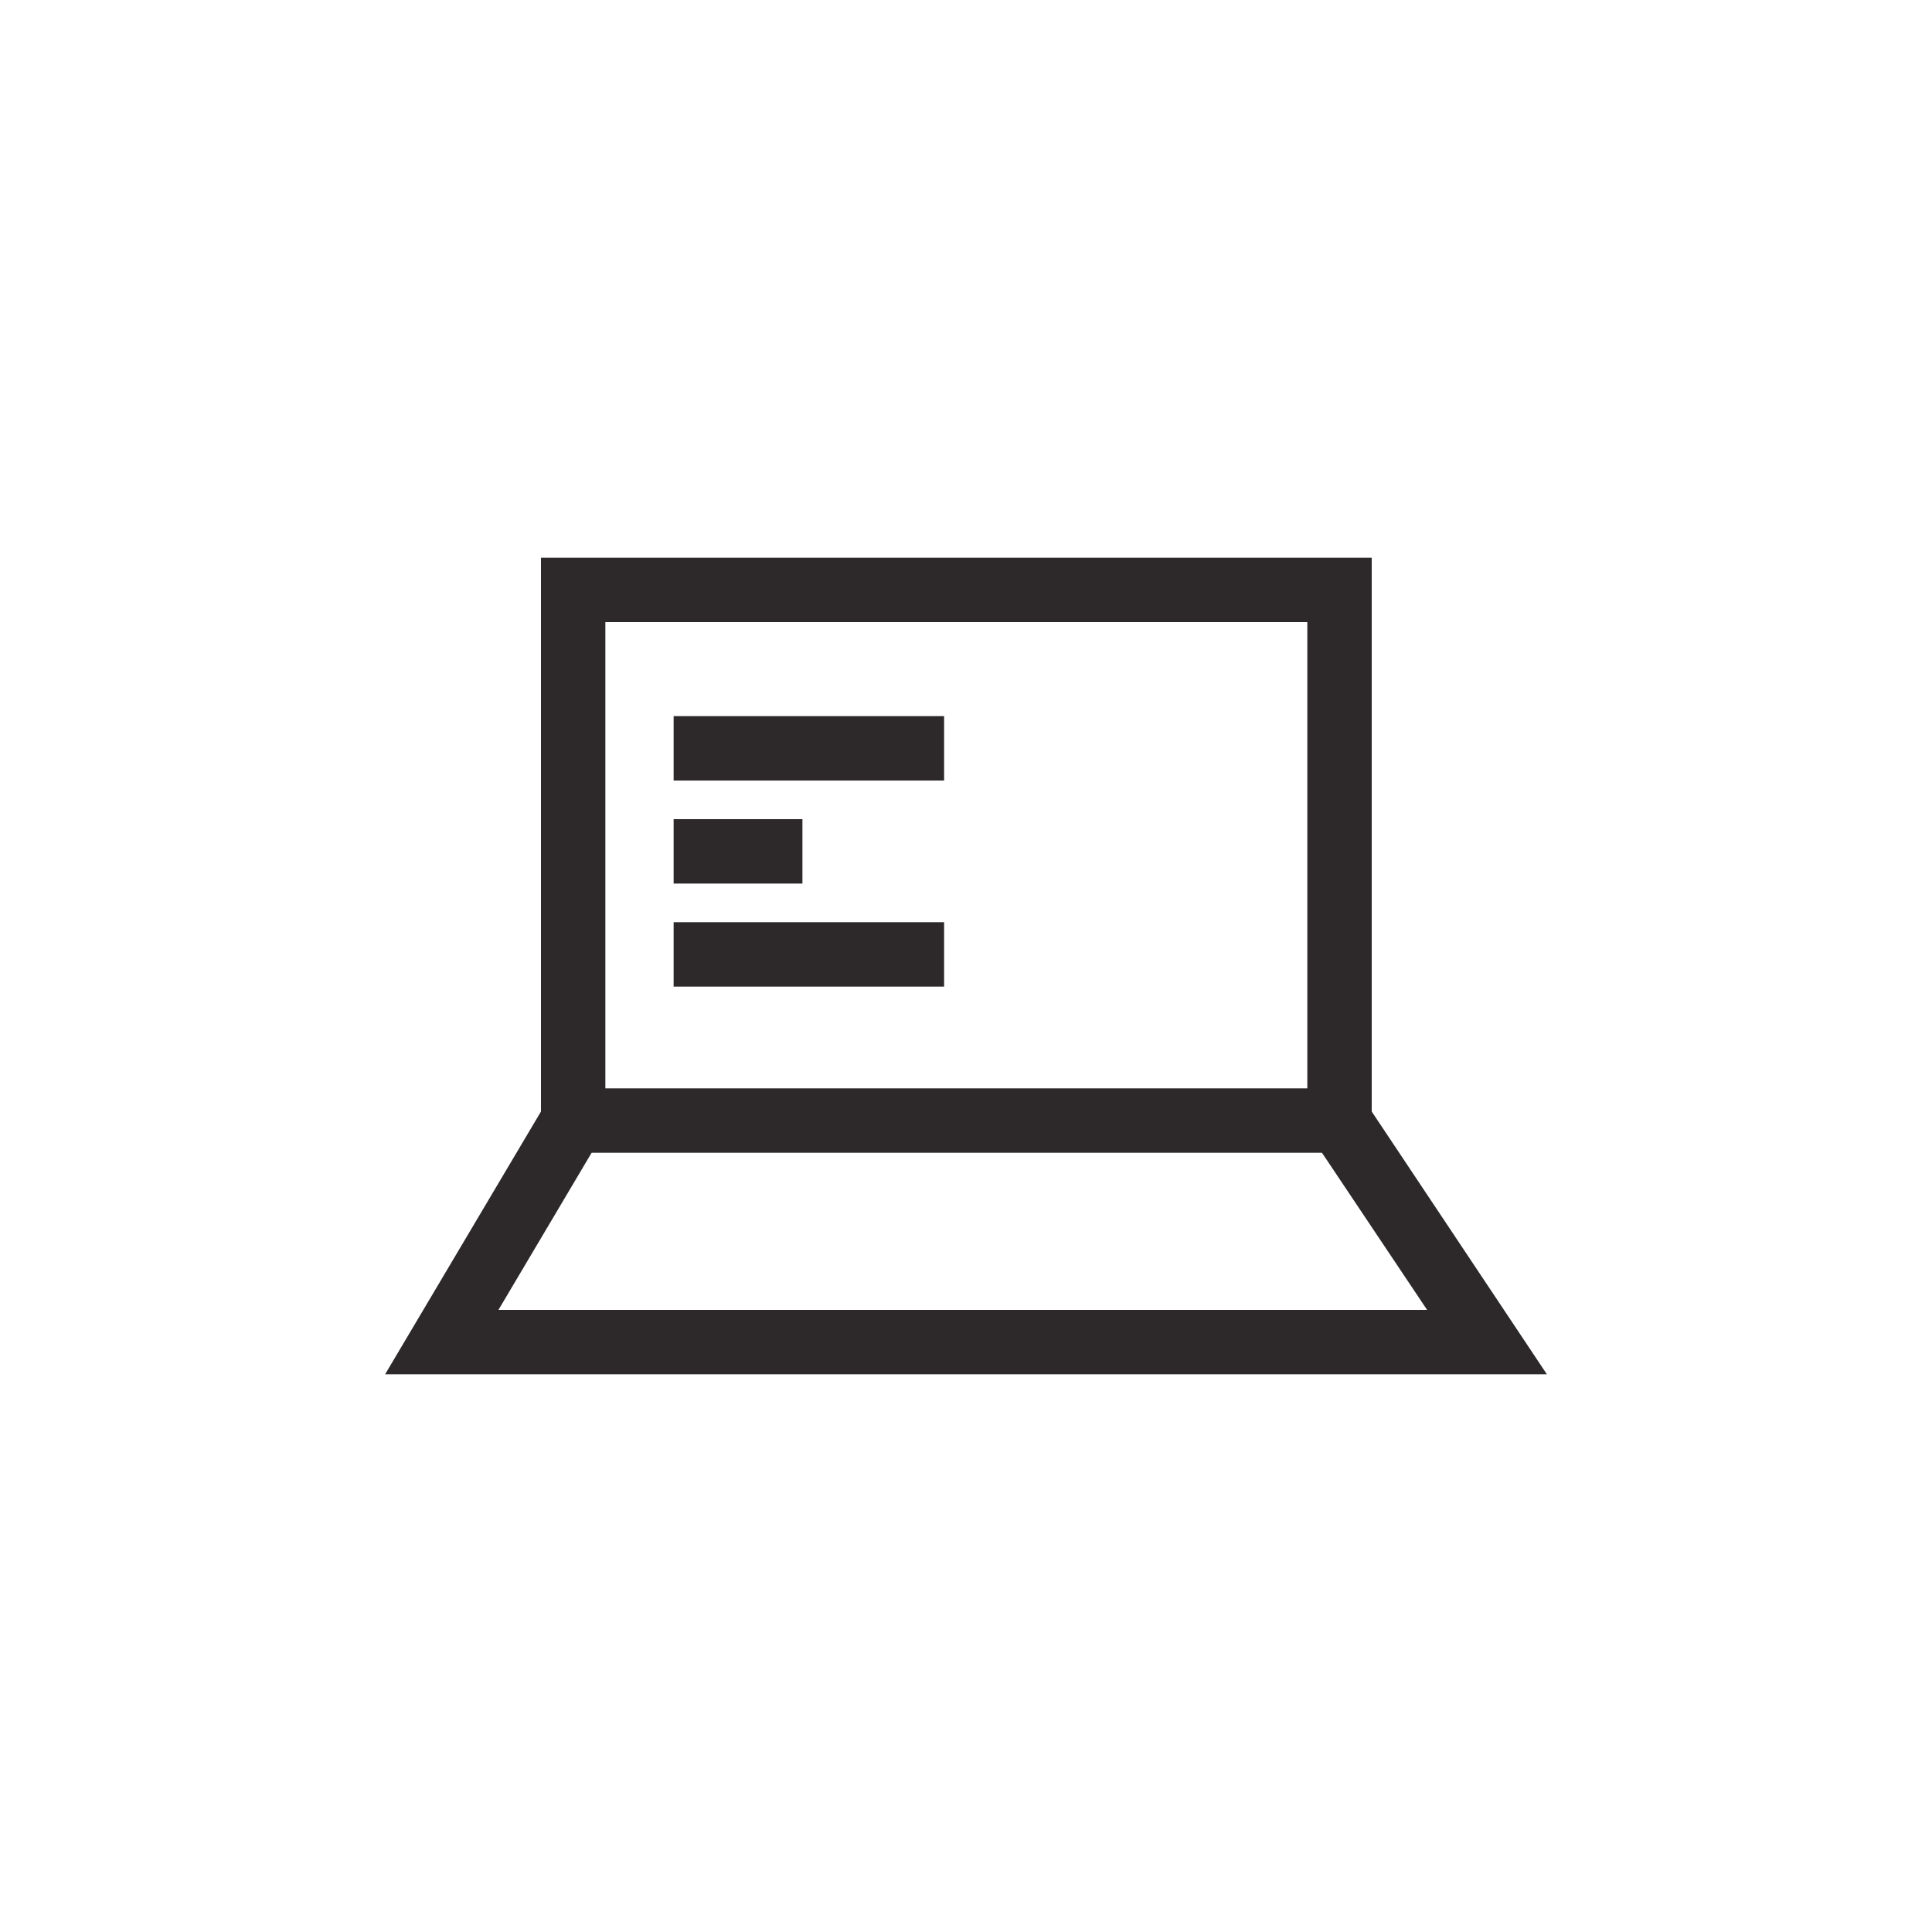
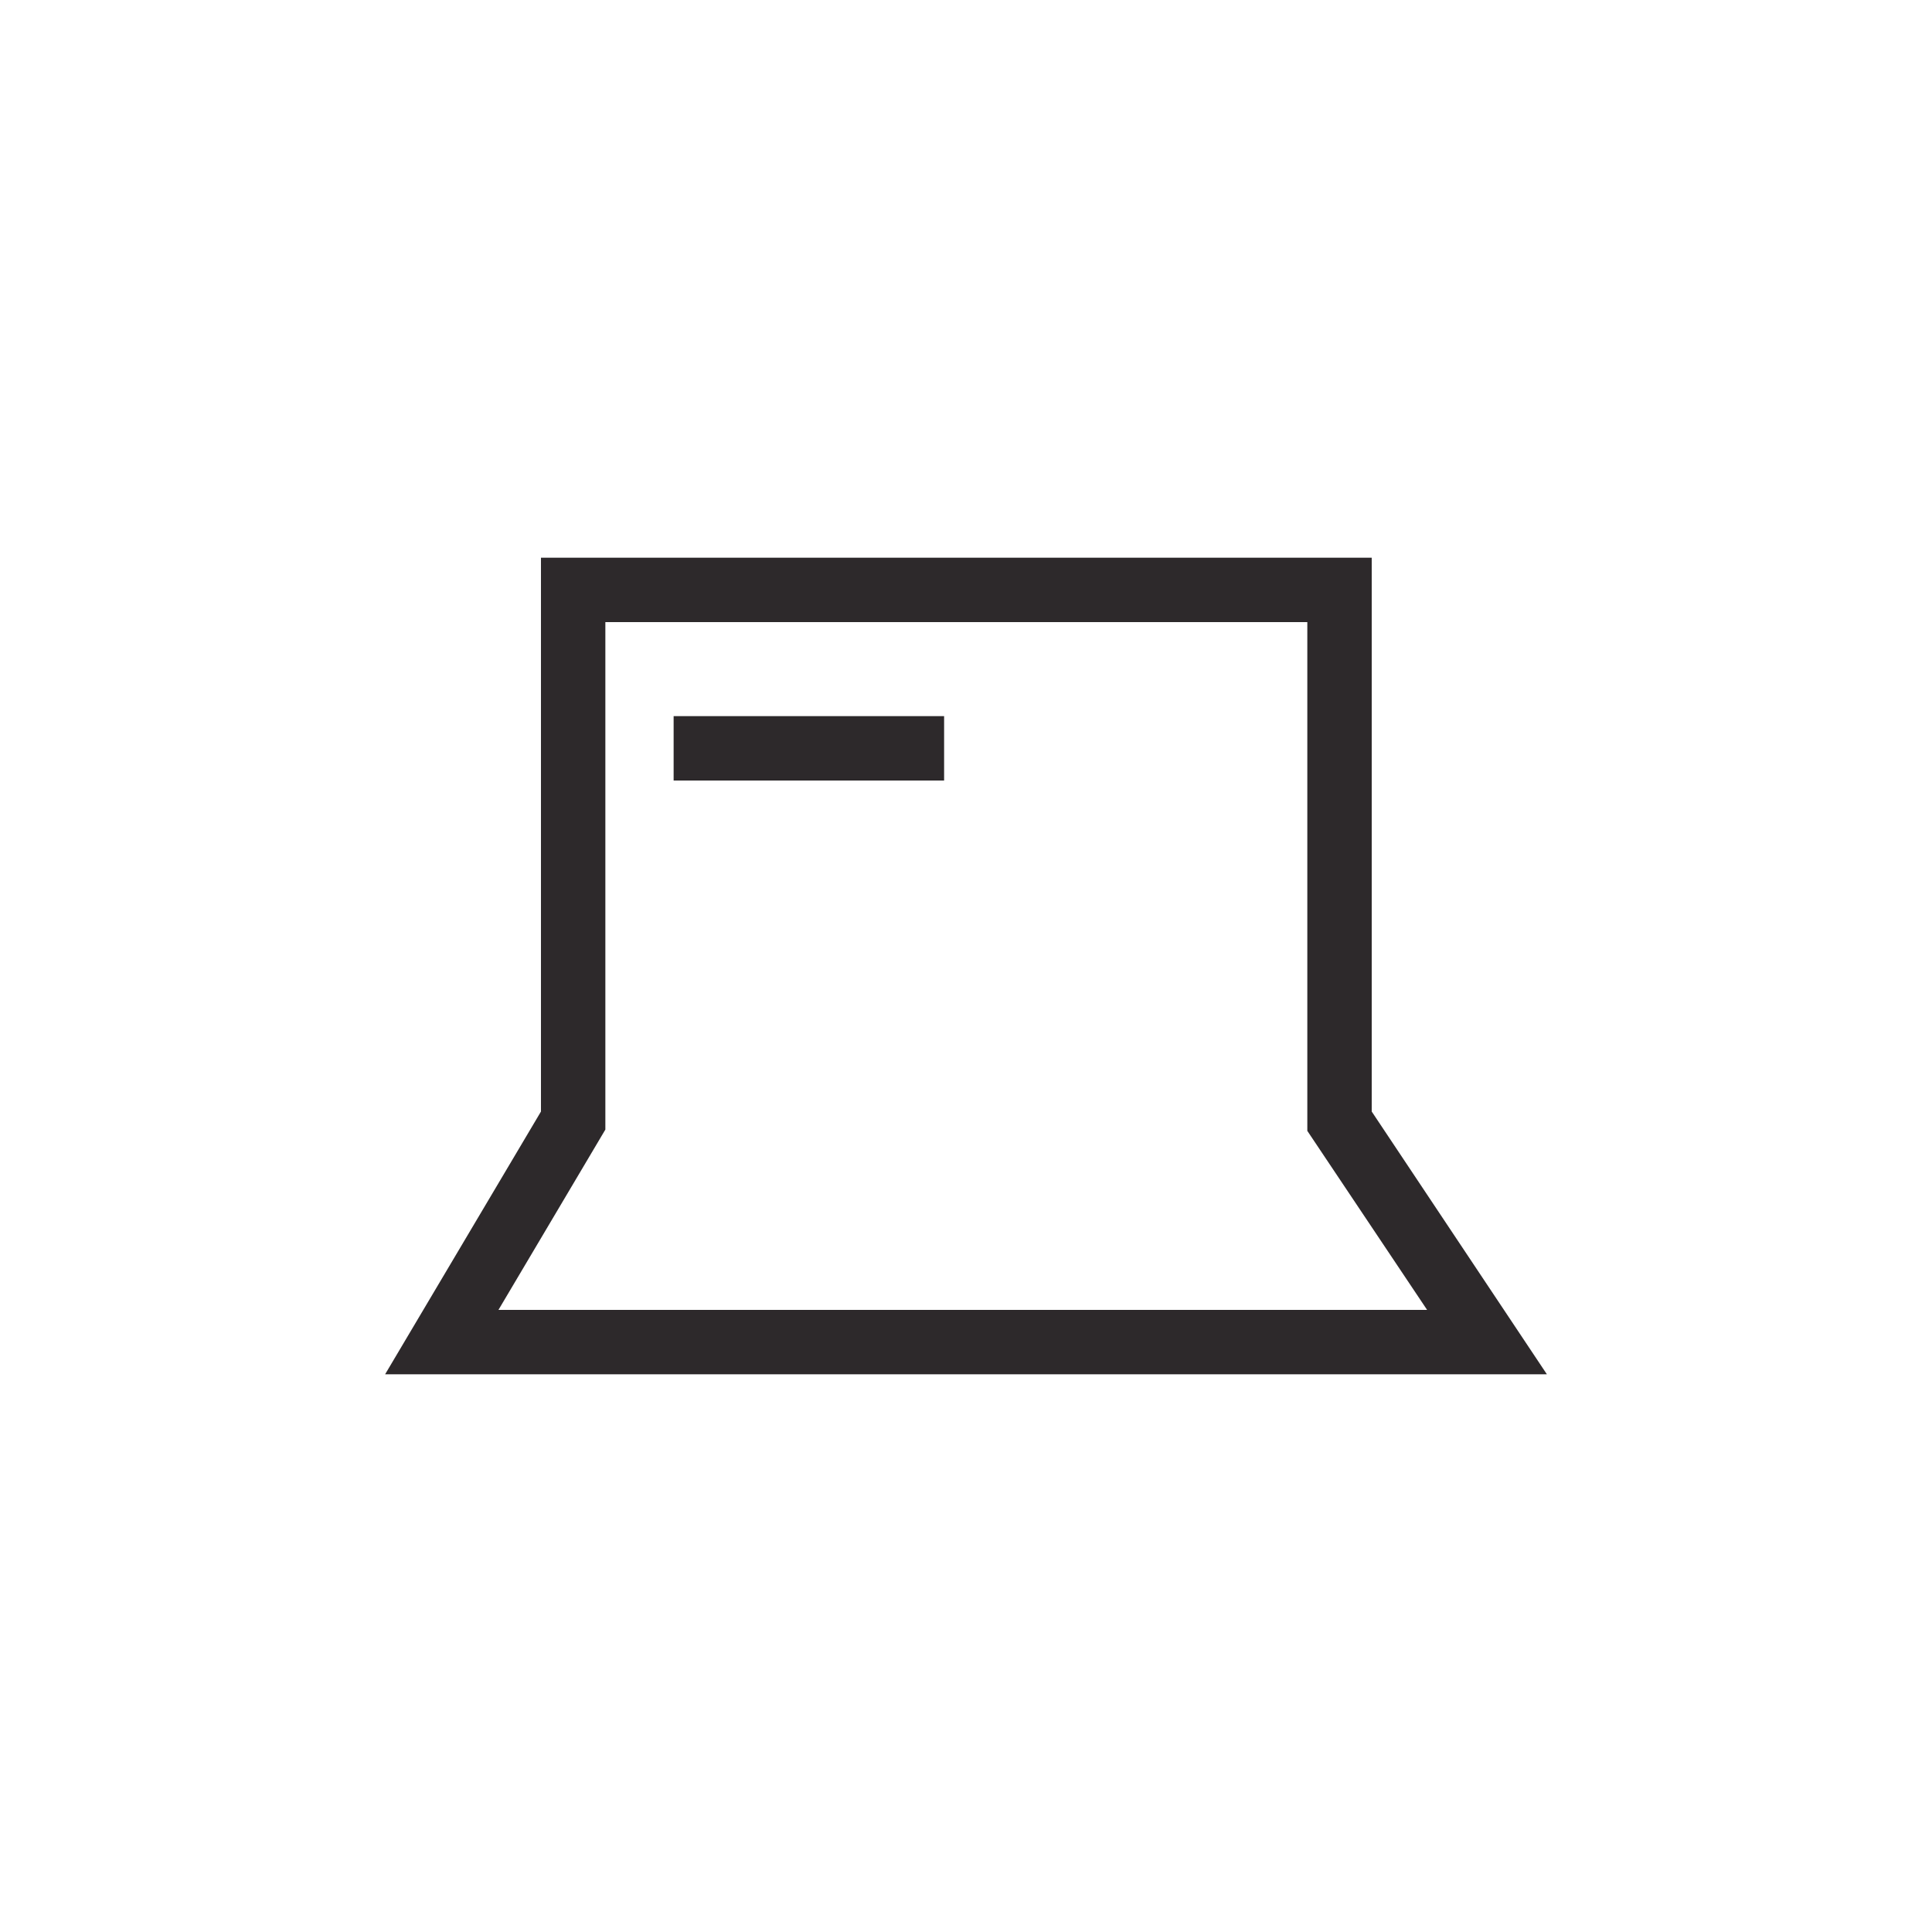
<svg xmlns="http://www.w3.org/2000/svg" id="Layer_1" x="0px" y="0px" viewBox="0 0 150 150" style="enable-background:new 0 0 150 150;" xml:space="preserve">
  <g>
    <g>
      <g>
        <path style="fill:#2D292B;" d="M120.1,106.7H29.9L42,86.3v-43h64.5v43L120.1,106.7z M38.7,101.7h72.1l-9.3-13.9V48.3H47v39.4    L38.7,101.7z" />
      </g>
      <g>
-         <rect x="44.5" y="84.5" style="fill:#2D292B;" width="59.5" height="5" />
-       </g>
+         </g>
    </g>
    <g>
      <rect x="52.3" y="55.6" style="fill:#2D292B;" width="21" height="5" />
    </g>
    <g>
-       <rect x="52.3" y="71.6" style="fill:#2D292B;" width="21" height="5" />
-     </g>
+       </g>
    <g>
-       <rect x="52.3" y="63.6" style="fill:#2D292B;" width="10" height="5" />
-     </g>
+       </g>
  </g>
</svg>